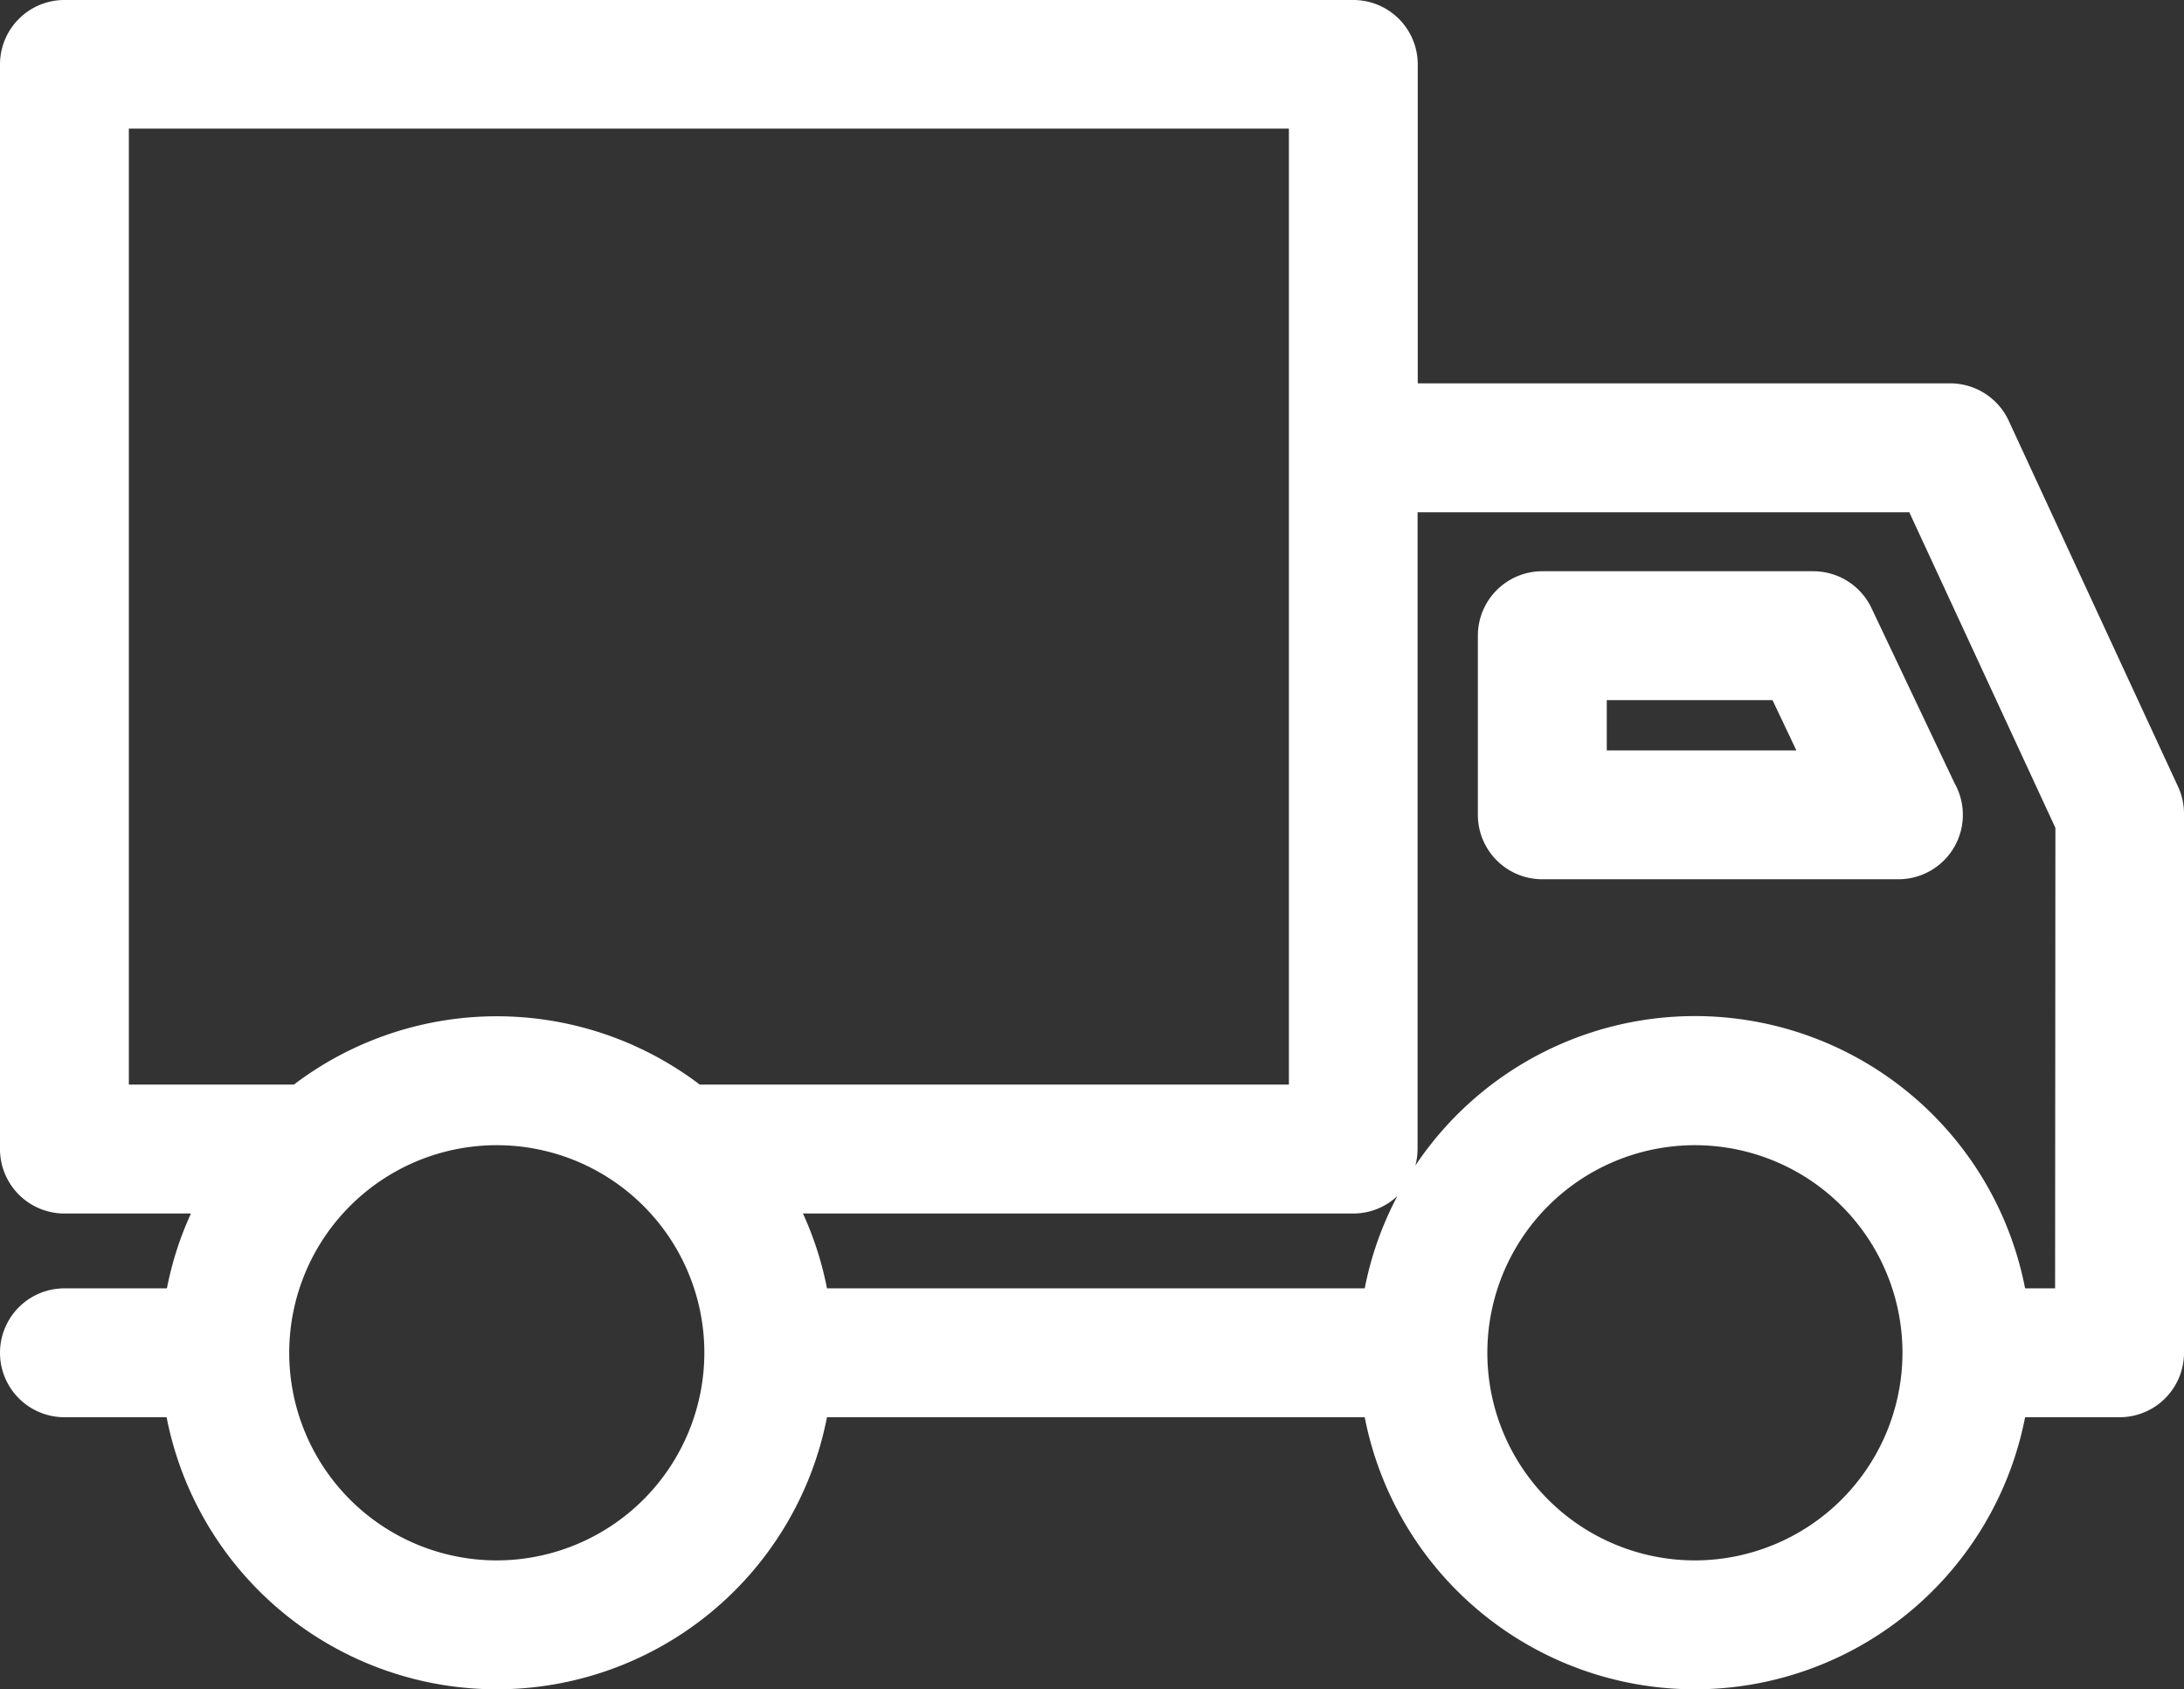
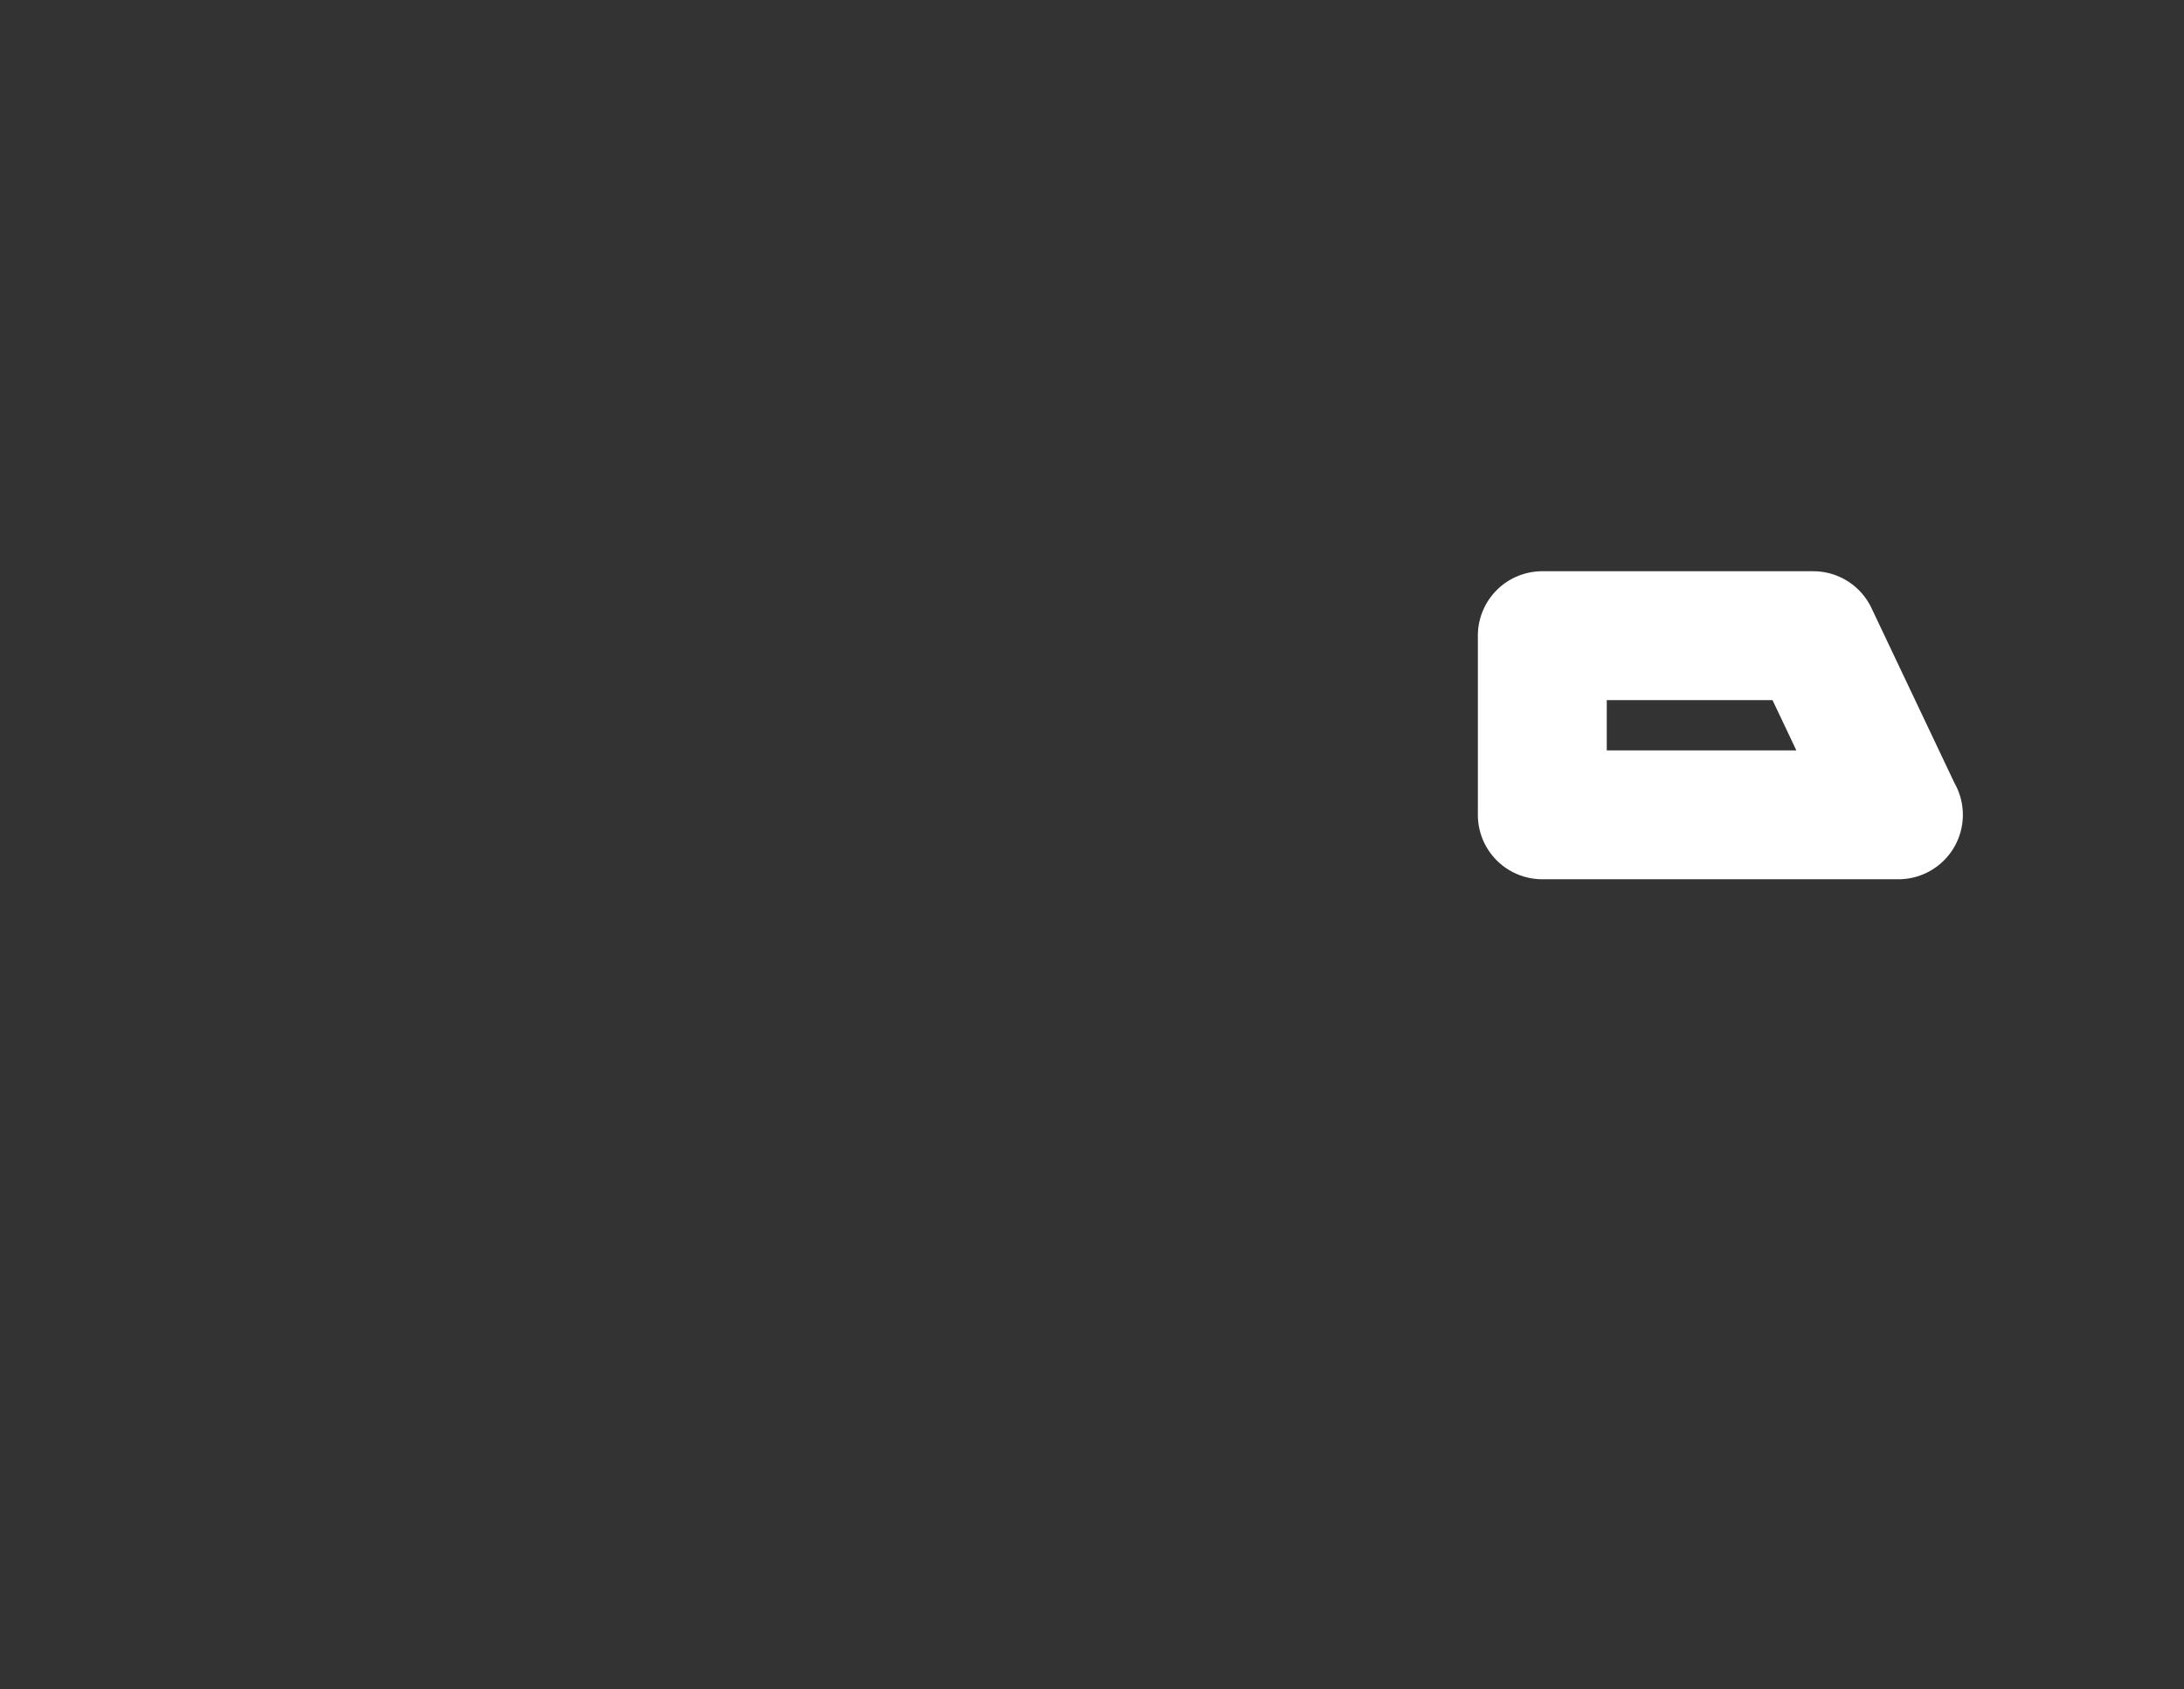
<svg xmlns="http://www.w3.org/2000/svg" width="35.46" height="27.422" viewBox="0 0 35.46 27.422">
  <rect x="0" y="0" width="35.46" height="27.422" fill="#333333" stroke="none" />
  <g id="truck" transform="translate(0 -28.812)">
-     <path id="Path_70" data-name="Path 70" d="M35.363,41.581l-2.749-5.939a1.047,1.047,0,0,0-.95-.607H23.019V29.858a1.046,1.046,0,0,0-1.046-1.046H1.046A1.046,1.046,0,0,0,0,29.858V47.465a1.046,1.046,0,0,0,1.046,1.046H3.1a5.422,5.422,0,0,0-.39,1.215H1.046a1.046,1.046,0,0,0,0,2.092H2.705a5.462,5.462,0,0,0,10.722,0h8.731a5.462,5.462,0,0,0,10.722,0h1.534a1.046,1.046,0,0,0,1.046-1.046V42.021A1.048,1.048,0,0,0,35.363,41.581Zm-13.2,8.145H13.427a5.415,5.415,0,0,0-.39-1.215h8.936a1.041,1.041,0,0,0,.716-.285A5.419,5.419,0,0,0,22.158,49.726ZM2.092,30.9H20.927V46.418H11.361a5.449,5.449,0,0,0-6.589,0H2.092ZM8.066,54.142a3.37,3.37,0,1,1,3.37-3.37A3.374,3.374,0,0,1,8.066,54.142Zm19.453,0a3.37,3.37,0,1,1,3.37-3.37A3.374,3.374,0,0,1,27.52,54.142Zm5.848-4.416H32.88a5.46,5.46,0,0,0-9.9-1.993,1.05,1.05,0,0,0,.036-.268V37.128H31l2.372,5.123Z" fill="#fff" />
    <path id="Path_71" data-name="Path 71" d="M177.474,95.3h-4.4a1.046,1.046,0,0,0-1.046,1.046v2.908a1.046,1.046,0,0,0,1.046,1.046h5.782a1.046,1.046,0,0,0,.911-1.561L178.42,95.9A1.046,1.046,0,0,0,177.474,95.3Zm-3.353,2.908v-.816h2.691l.387.816Z" transform="translate(-148.033 -57.215)" fill="#fff" />
  </g>
</svg>